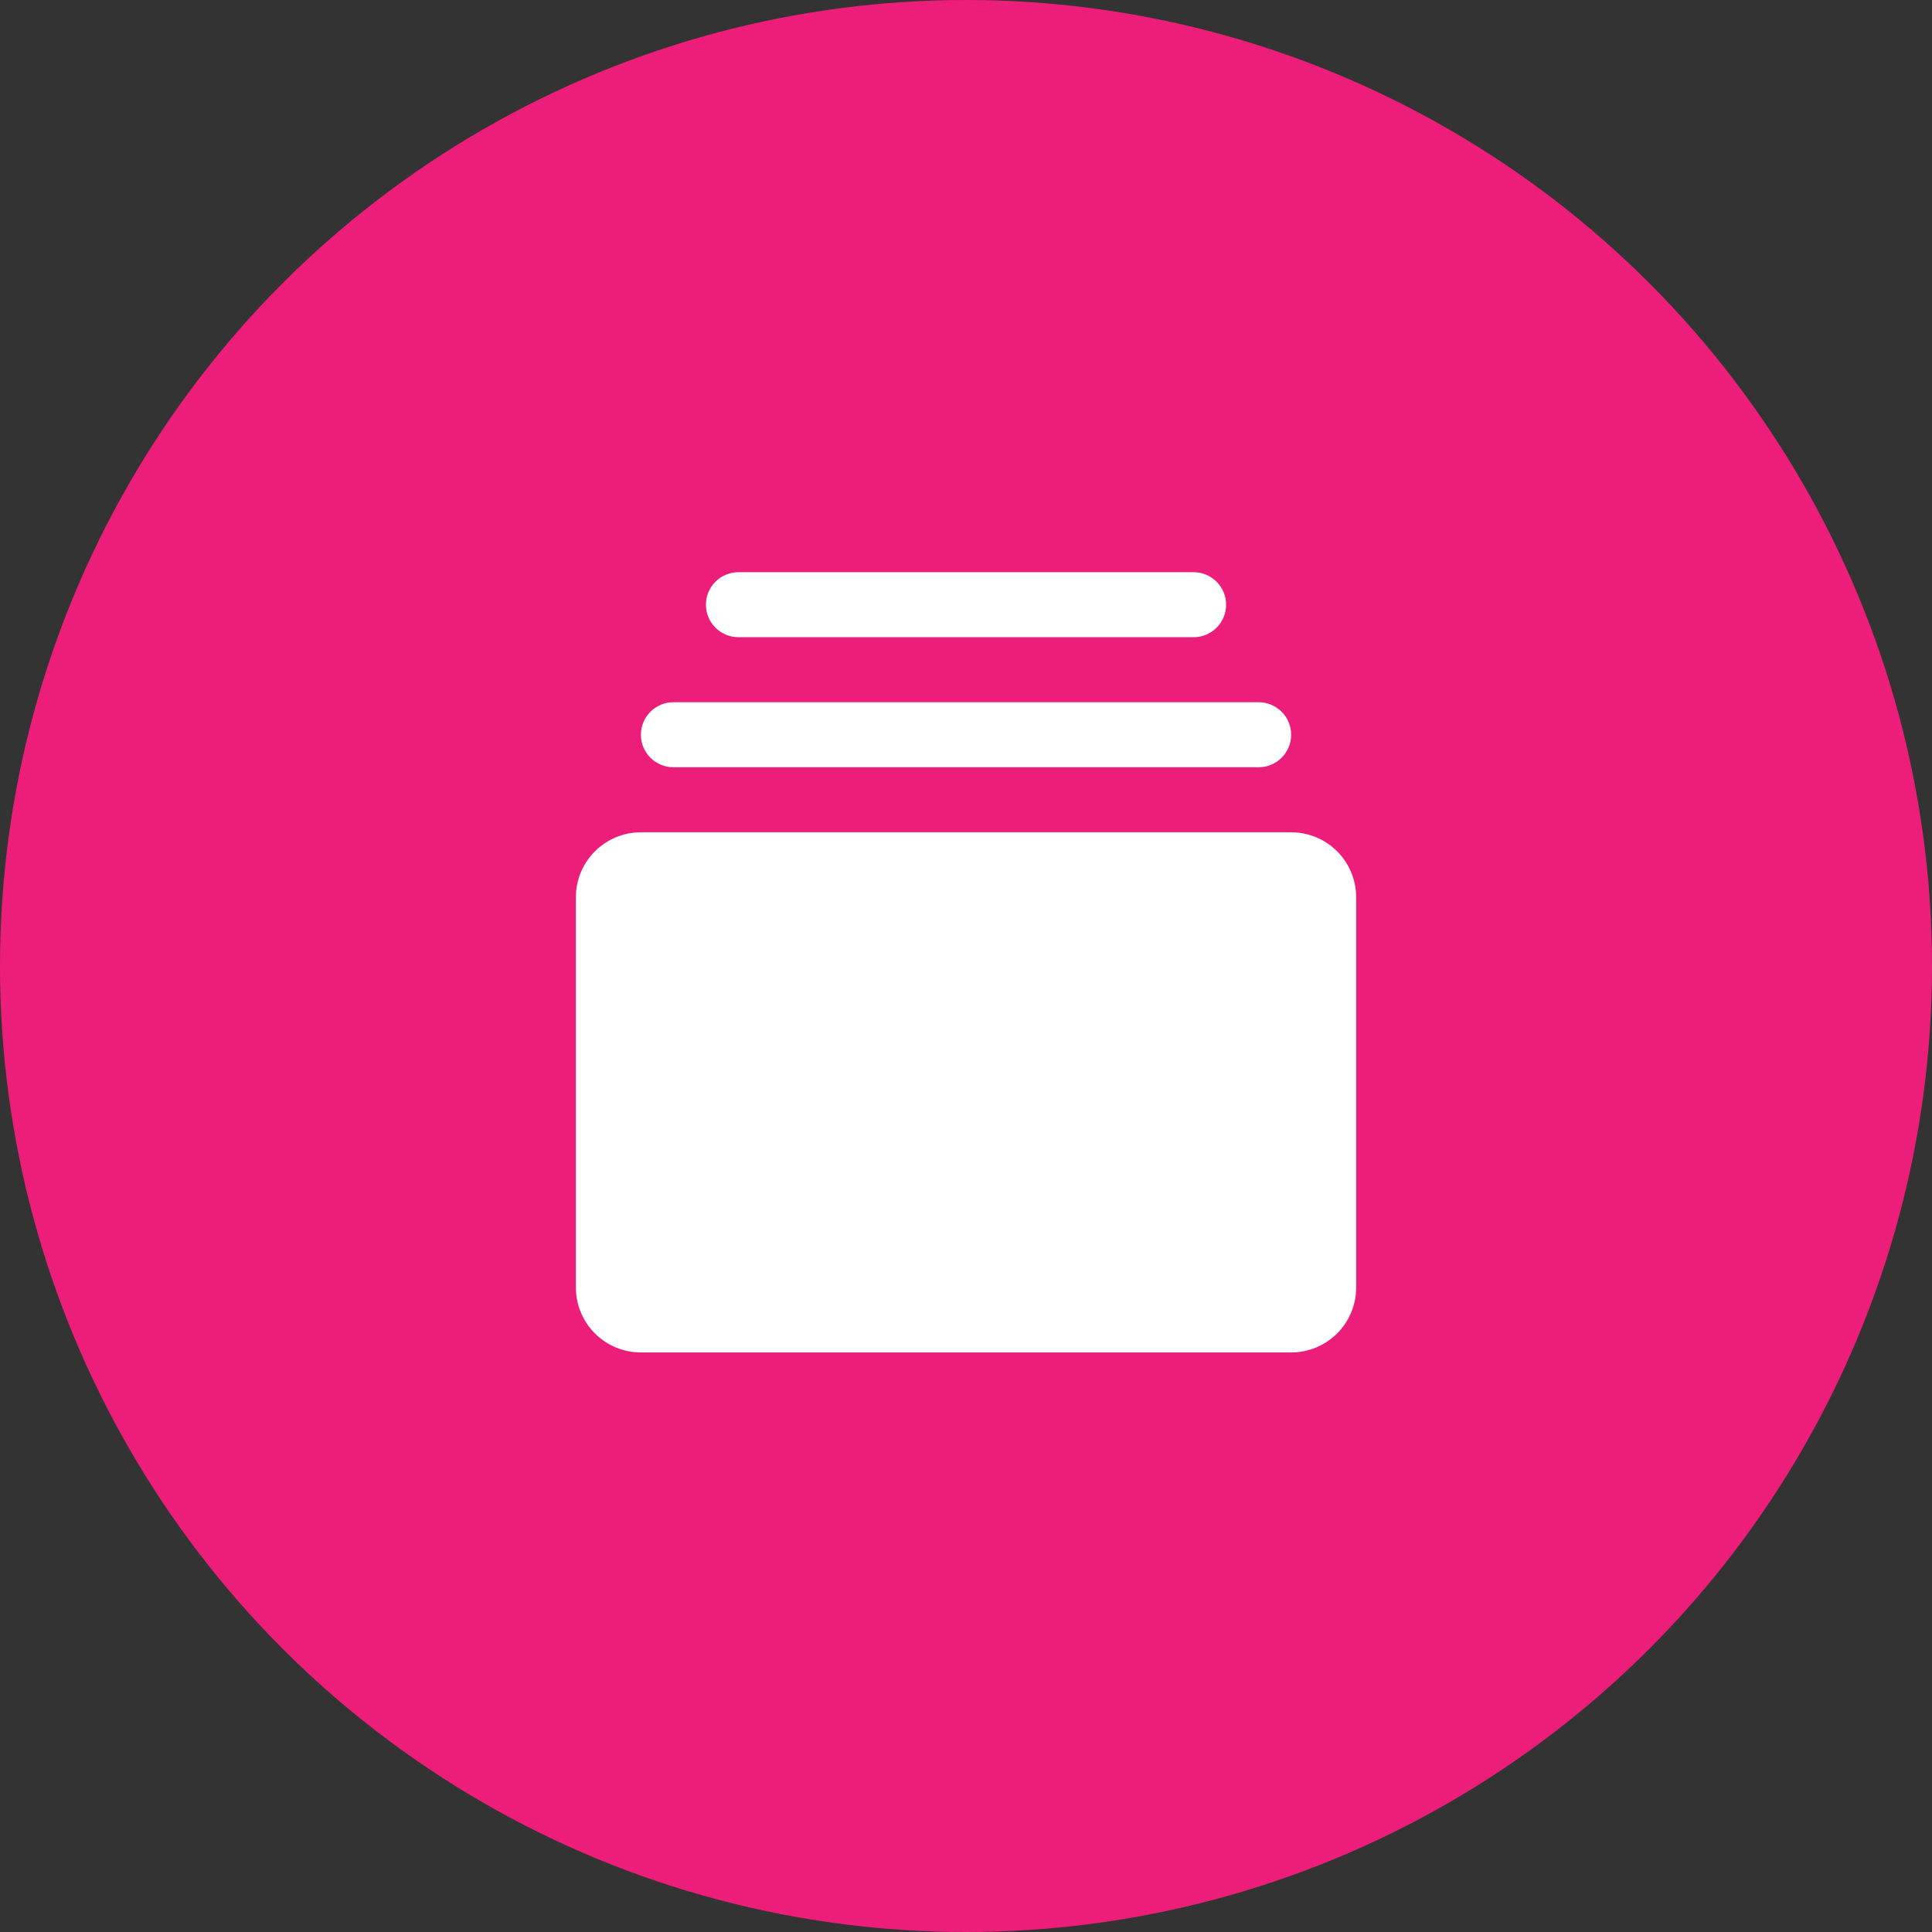
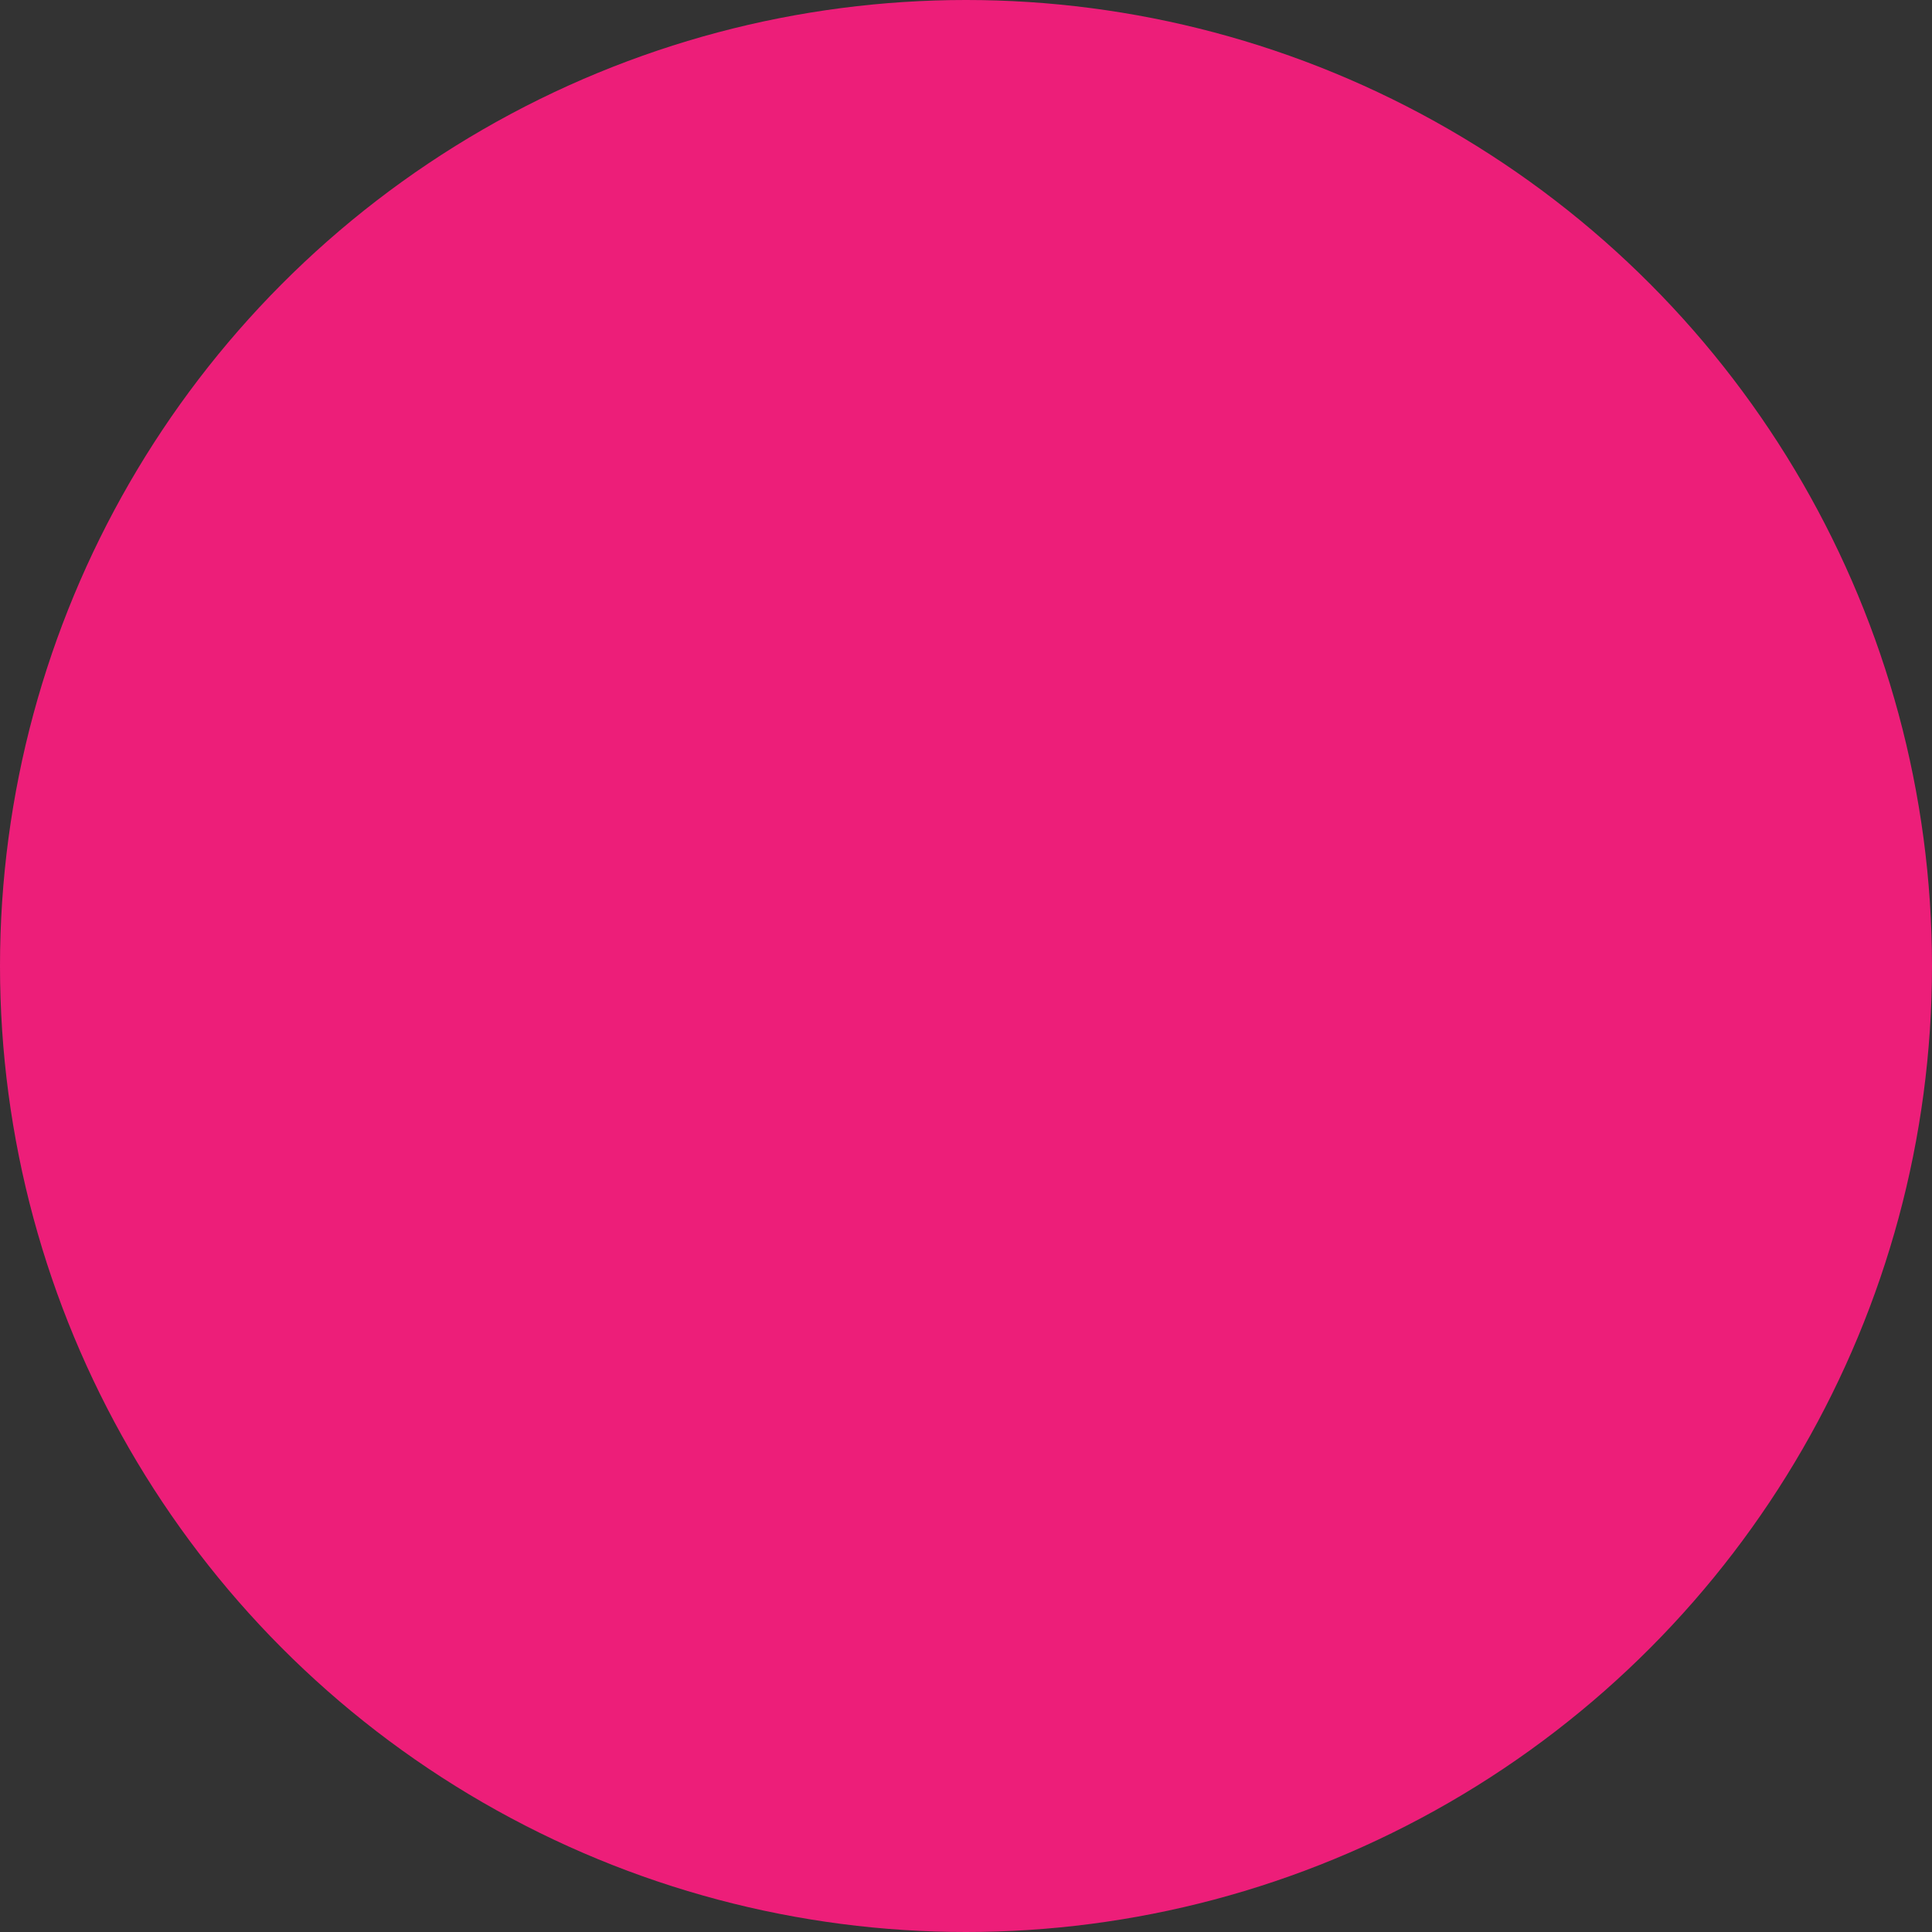
<svg xmlns="http://www.w3.org/2000/svg" width="60" height="60" viewBox="0 0 60 60" fill="none">
  <rect x="0" y="0" width="60" height="60" fill="#333333" stroke="none" />
  <circle cx="30" cy="30" r="30" fill="#ED1E79" />
-   <path d="M42.117 27.866V39.983C42.117 40.518 41.904 41.032 41.526 41.411C41.147 41.789 40.633 42.002 40.098 42.002H19.904C19.368 42.002 18.855 41.789 18.476 41.411C18.097 41.032 17.884 40.518 17.884 39.983V27.866C17.884 27.331 18.097 26.817 18.476 26.439C18.855 26.06 19.368 25.847 19.904 25.847H40.098C40.633 25.847 41.147 26.06 41.526 26.439C41.904 26.817 42.117 27.331 42.117 27.866ZM20.913 23.828H39.088C39.356 23.828 39.612 23.721 39.802 23.532C39.991 23.343 40.098 23.086 40.098 22.818C40.098 22.55 39.991 22.293 39.802 22.104C39.612 21.915 39.356 21.808 39.088 21.808H20.913C20.646 21.808 20.389 21.915 20.199 22.104C20.01 22.293 19.904 22.55 19.904 22.818C19.904 23.086 20.01 23.343 20.199 23.532C20.389 23.721 20.646 23.828 20.913 23.828ZM22.933 19.789H37.069C37.336 19.789 37.593 19.683 37.782 19.493C37.972 19.304 38.078 19.047 38.078 18.779C38.078 18.511 37.972 18.255 37.782 18.065C37.593 17.876 37.336 17.77 37.069 17.77H22.933C22.665 17.77 22.408 17.876 22.219 18.065C22.029 18.255 21.923 18.511 21.923 18.779C21.923 19.047 22.029 19.304 22.219 19.493C22.408 19.683 22.665 19.789 22.933 19.789Z" fill="white" />
</svg>